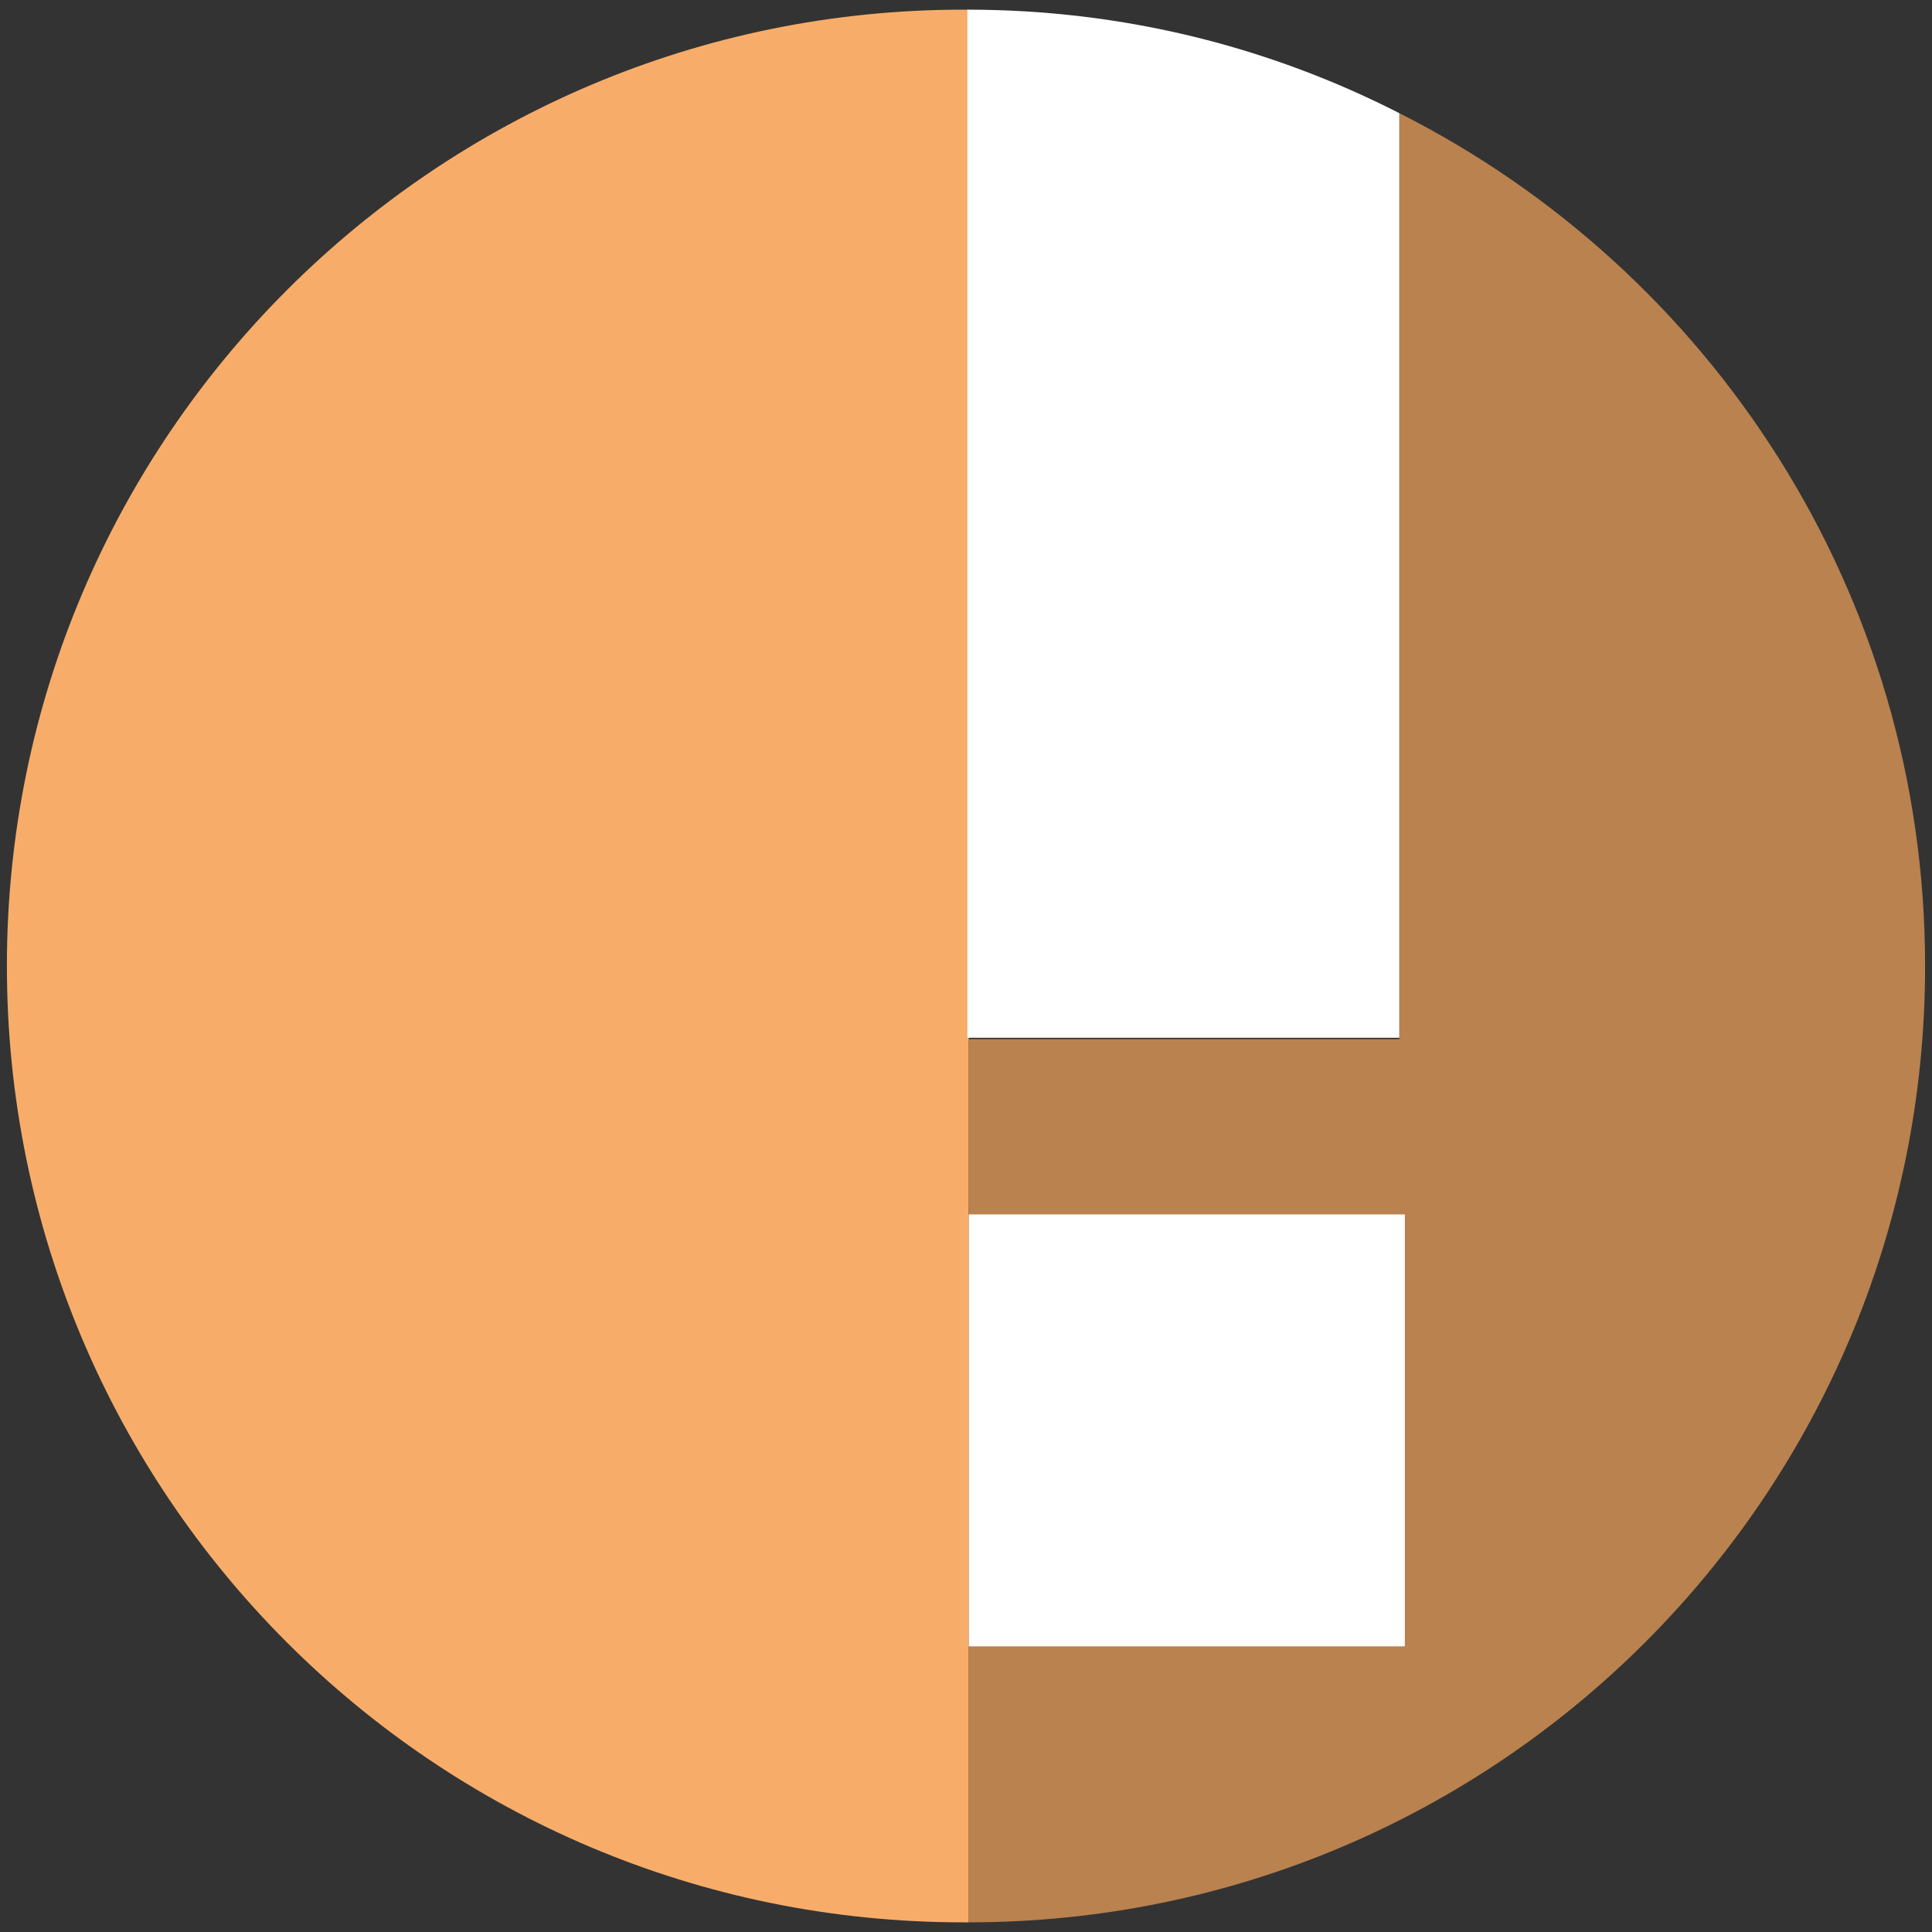
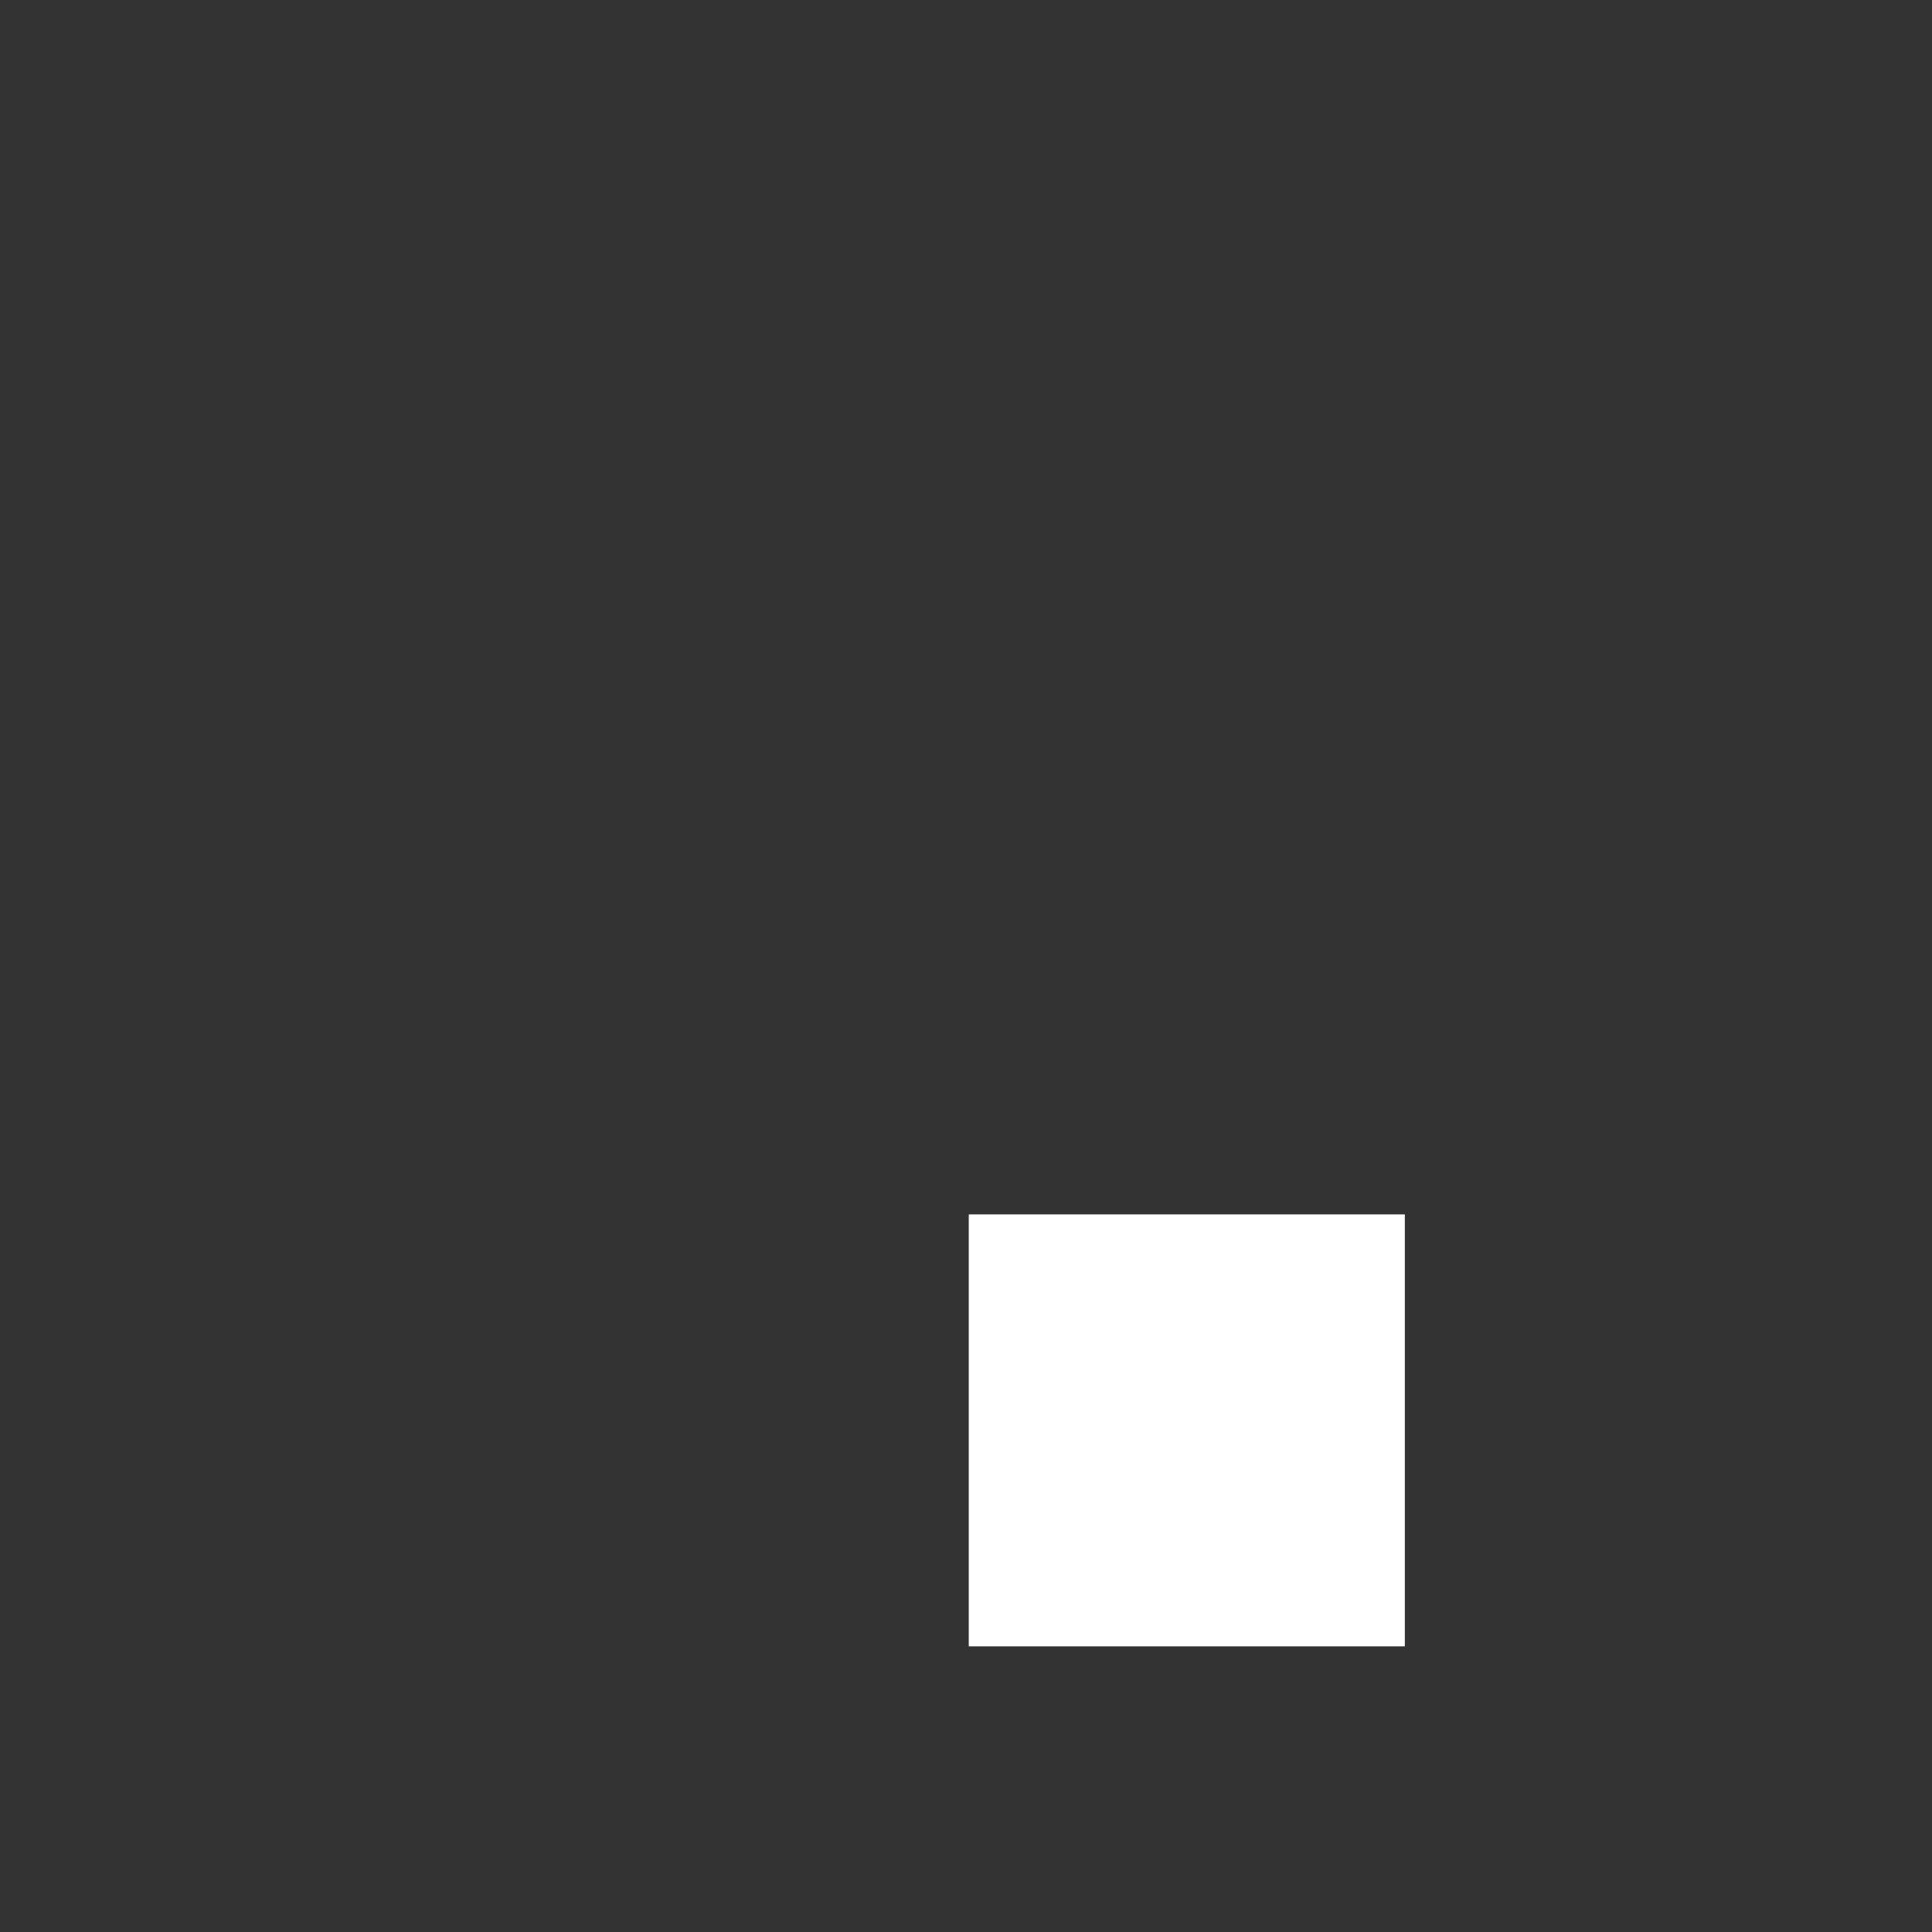
<svg xmlns="http://www.w3.org/2000/svg" version="1.1" id="Ebene_1" x="0px" y="0px" viewBox="0 0 140 140" style="enable-background:new 0 0 140 140;" xml:space="preserve">
  <rect x="0" y="0" width="140" height="140" fill="#333333" stroke="none" />
  <style type="text/css">
	.st0{fill:#F7AD69;}
	.st1{fill:#B9824F;}
	.st2{fill:#FFFFFF;}
</style>
  <title>Unbenannt-1</title>
  <g>
-     <path class="st0" d="M70.2,0.7c-0.1,0-0.2,0-0.4,0C31.6,0.7,0.5,31.7,0.5,70c0,38.3,31,69.3,69.3,69.3c0.1,0,0.2,0,0.4,0V0.7z" />
-     <path class="st1" d="M101.4,8.2v67.1H70.2V0.7l0,0v138.6c38.3,0,69.3-31,69.3-69.3C139.5,43,124,19.6,101.4,8.2z" />
    <rect x="70.2" y="88" class="st2" width="31.6" height="31.3" />
-     <path class="st2" d="M101.4,75.2V8.2c-9.4-4.8-20-7.5-31.3-7.5v74.5H101.4z" />
  </g>
</svg>